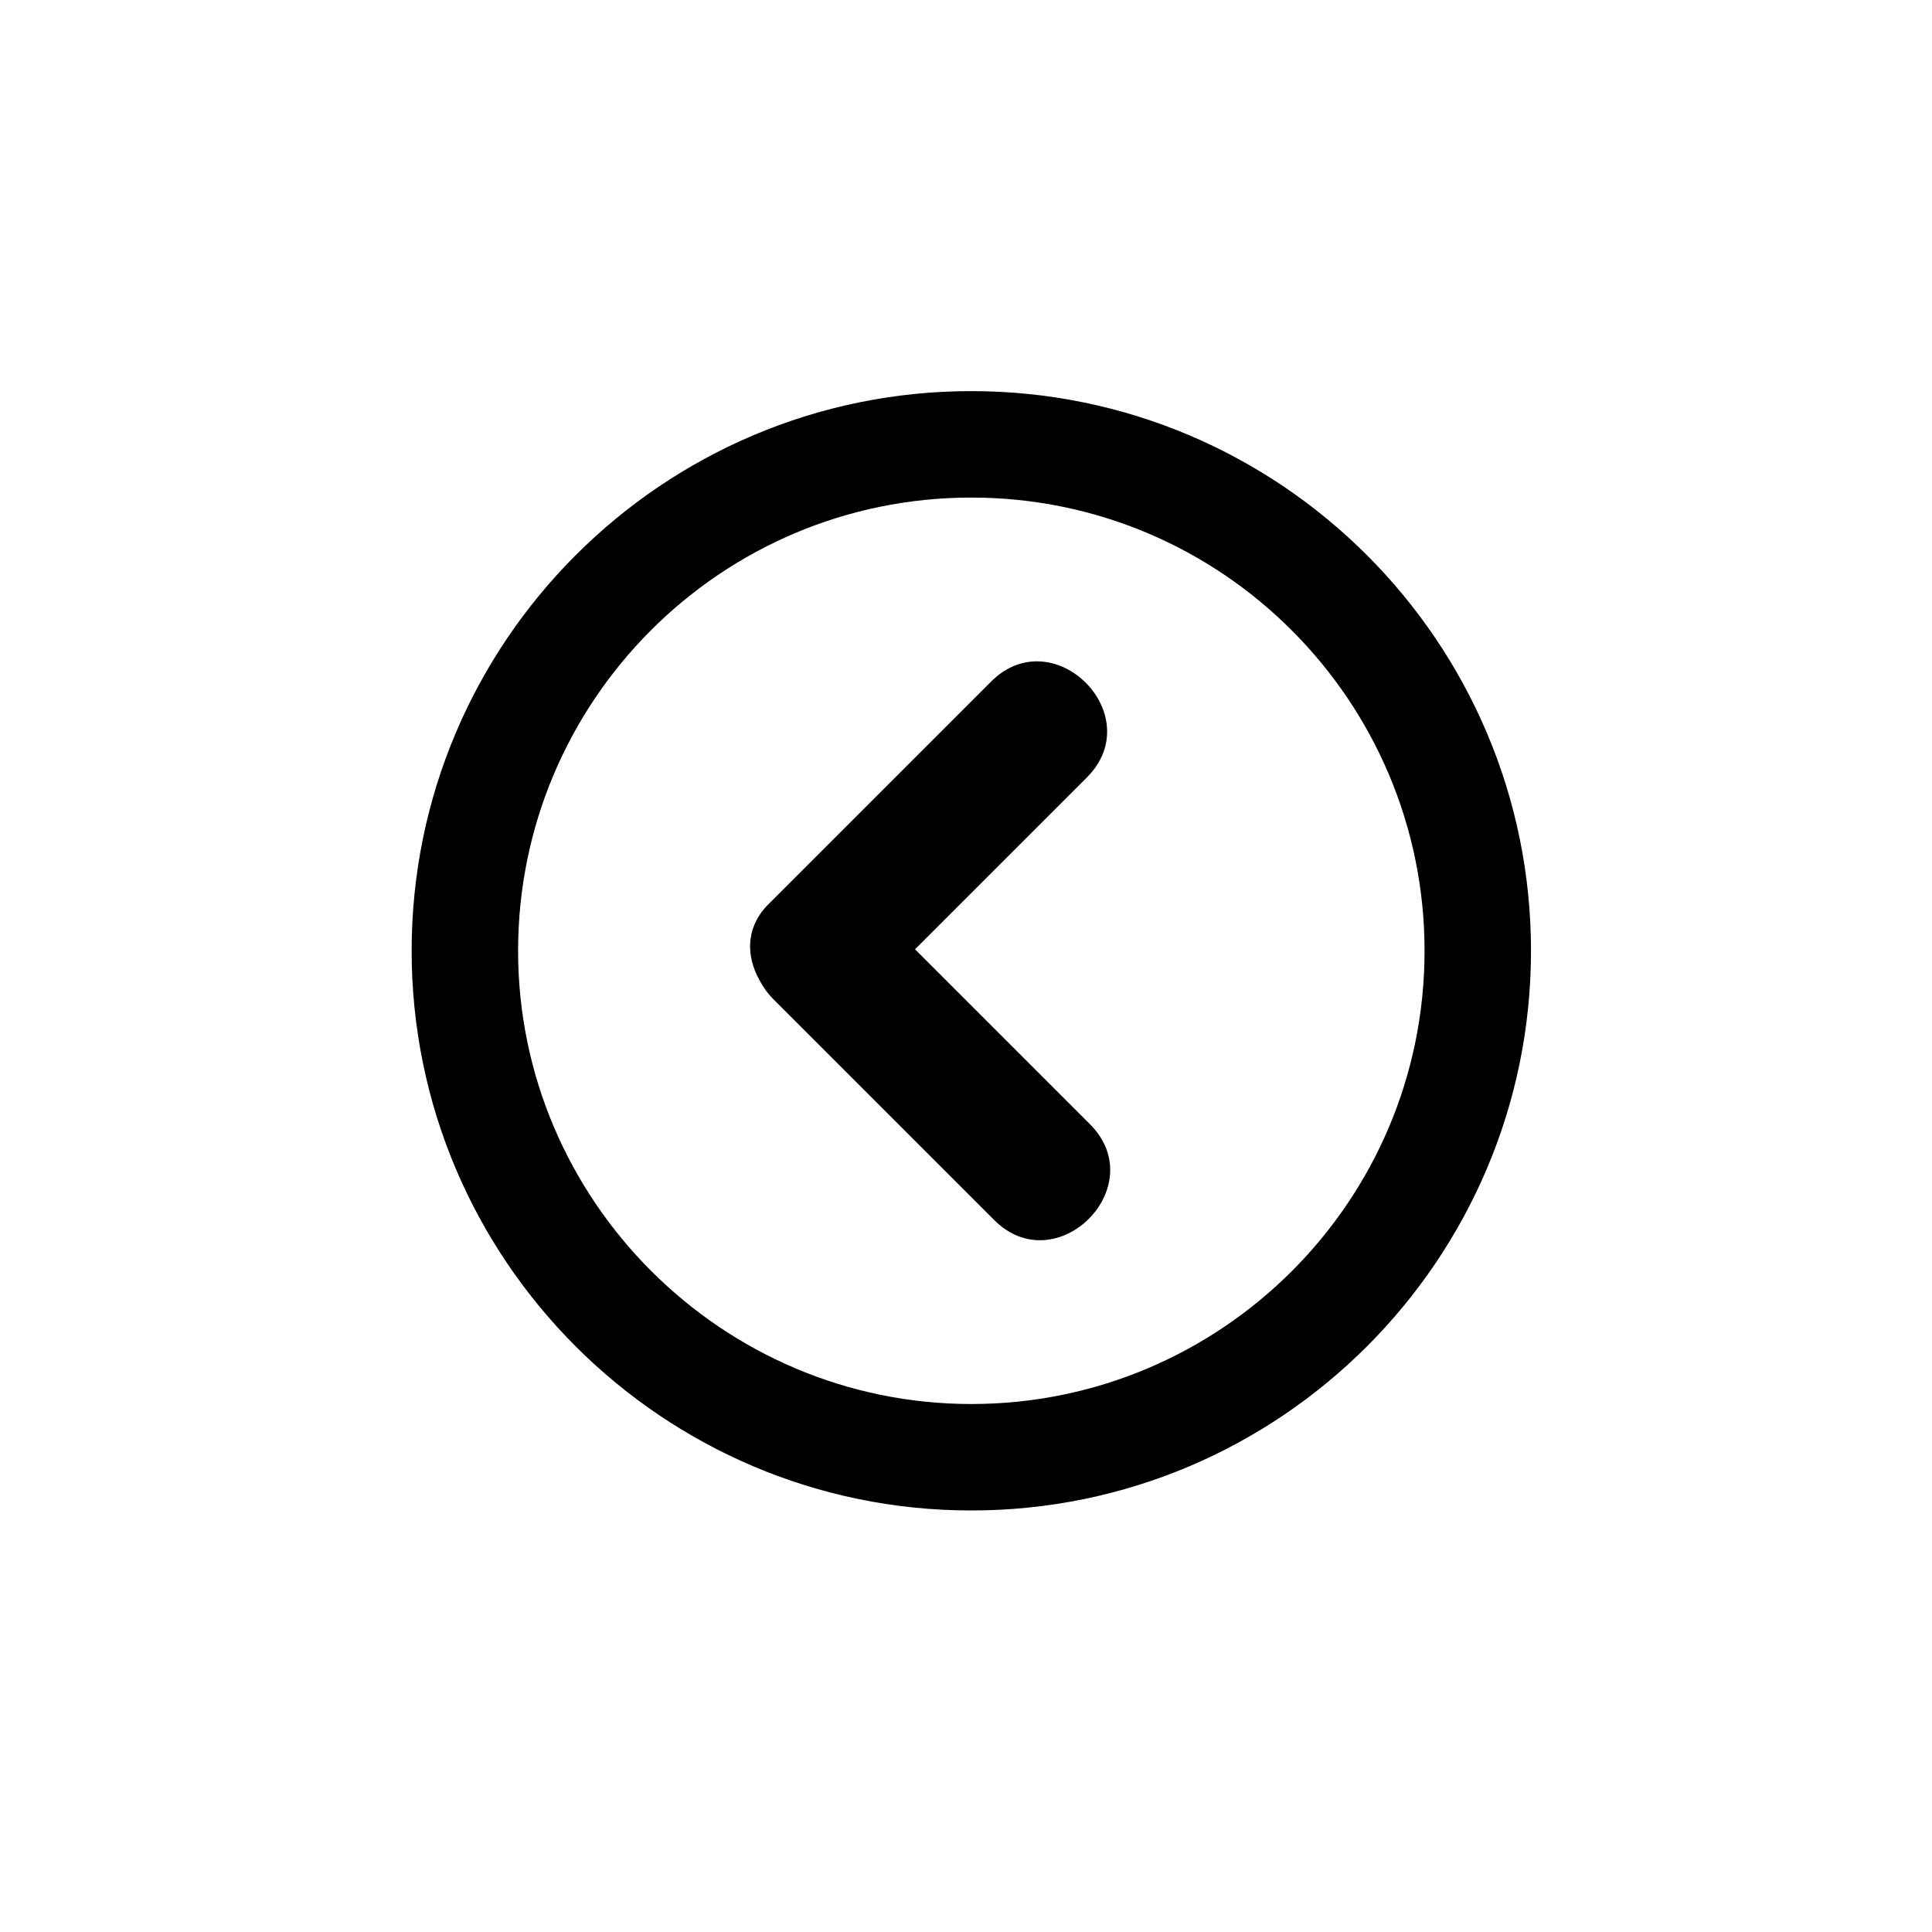
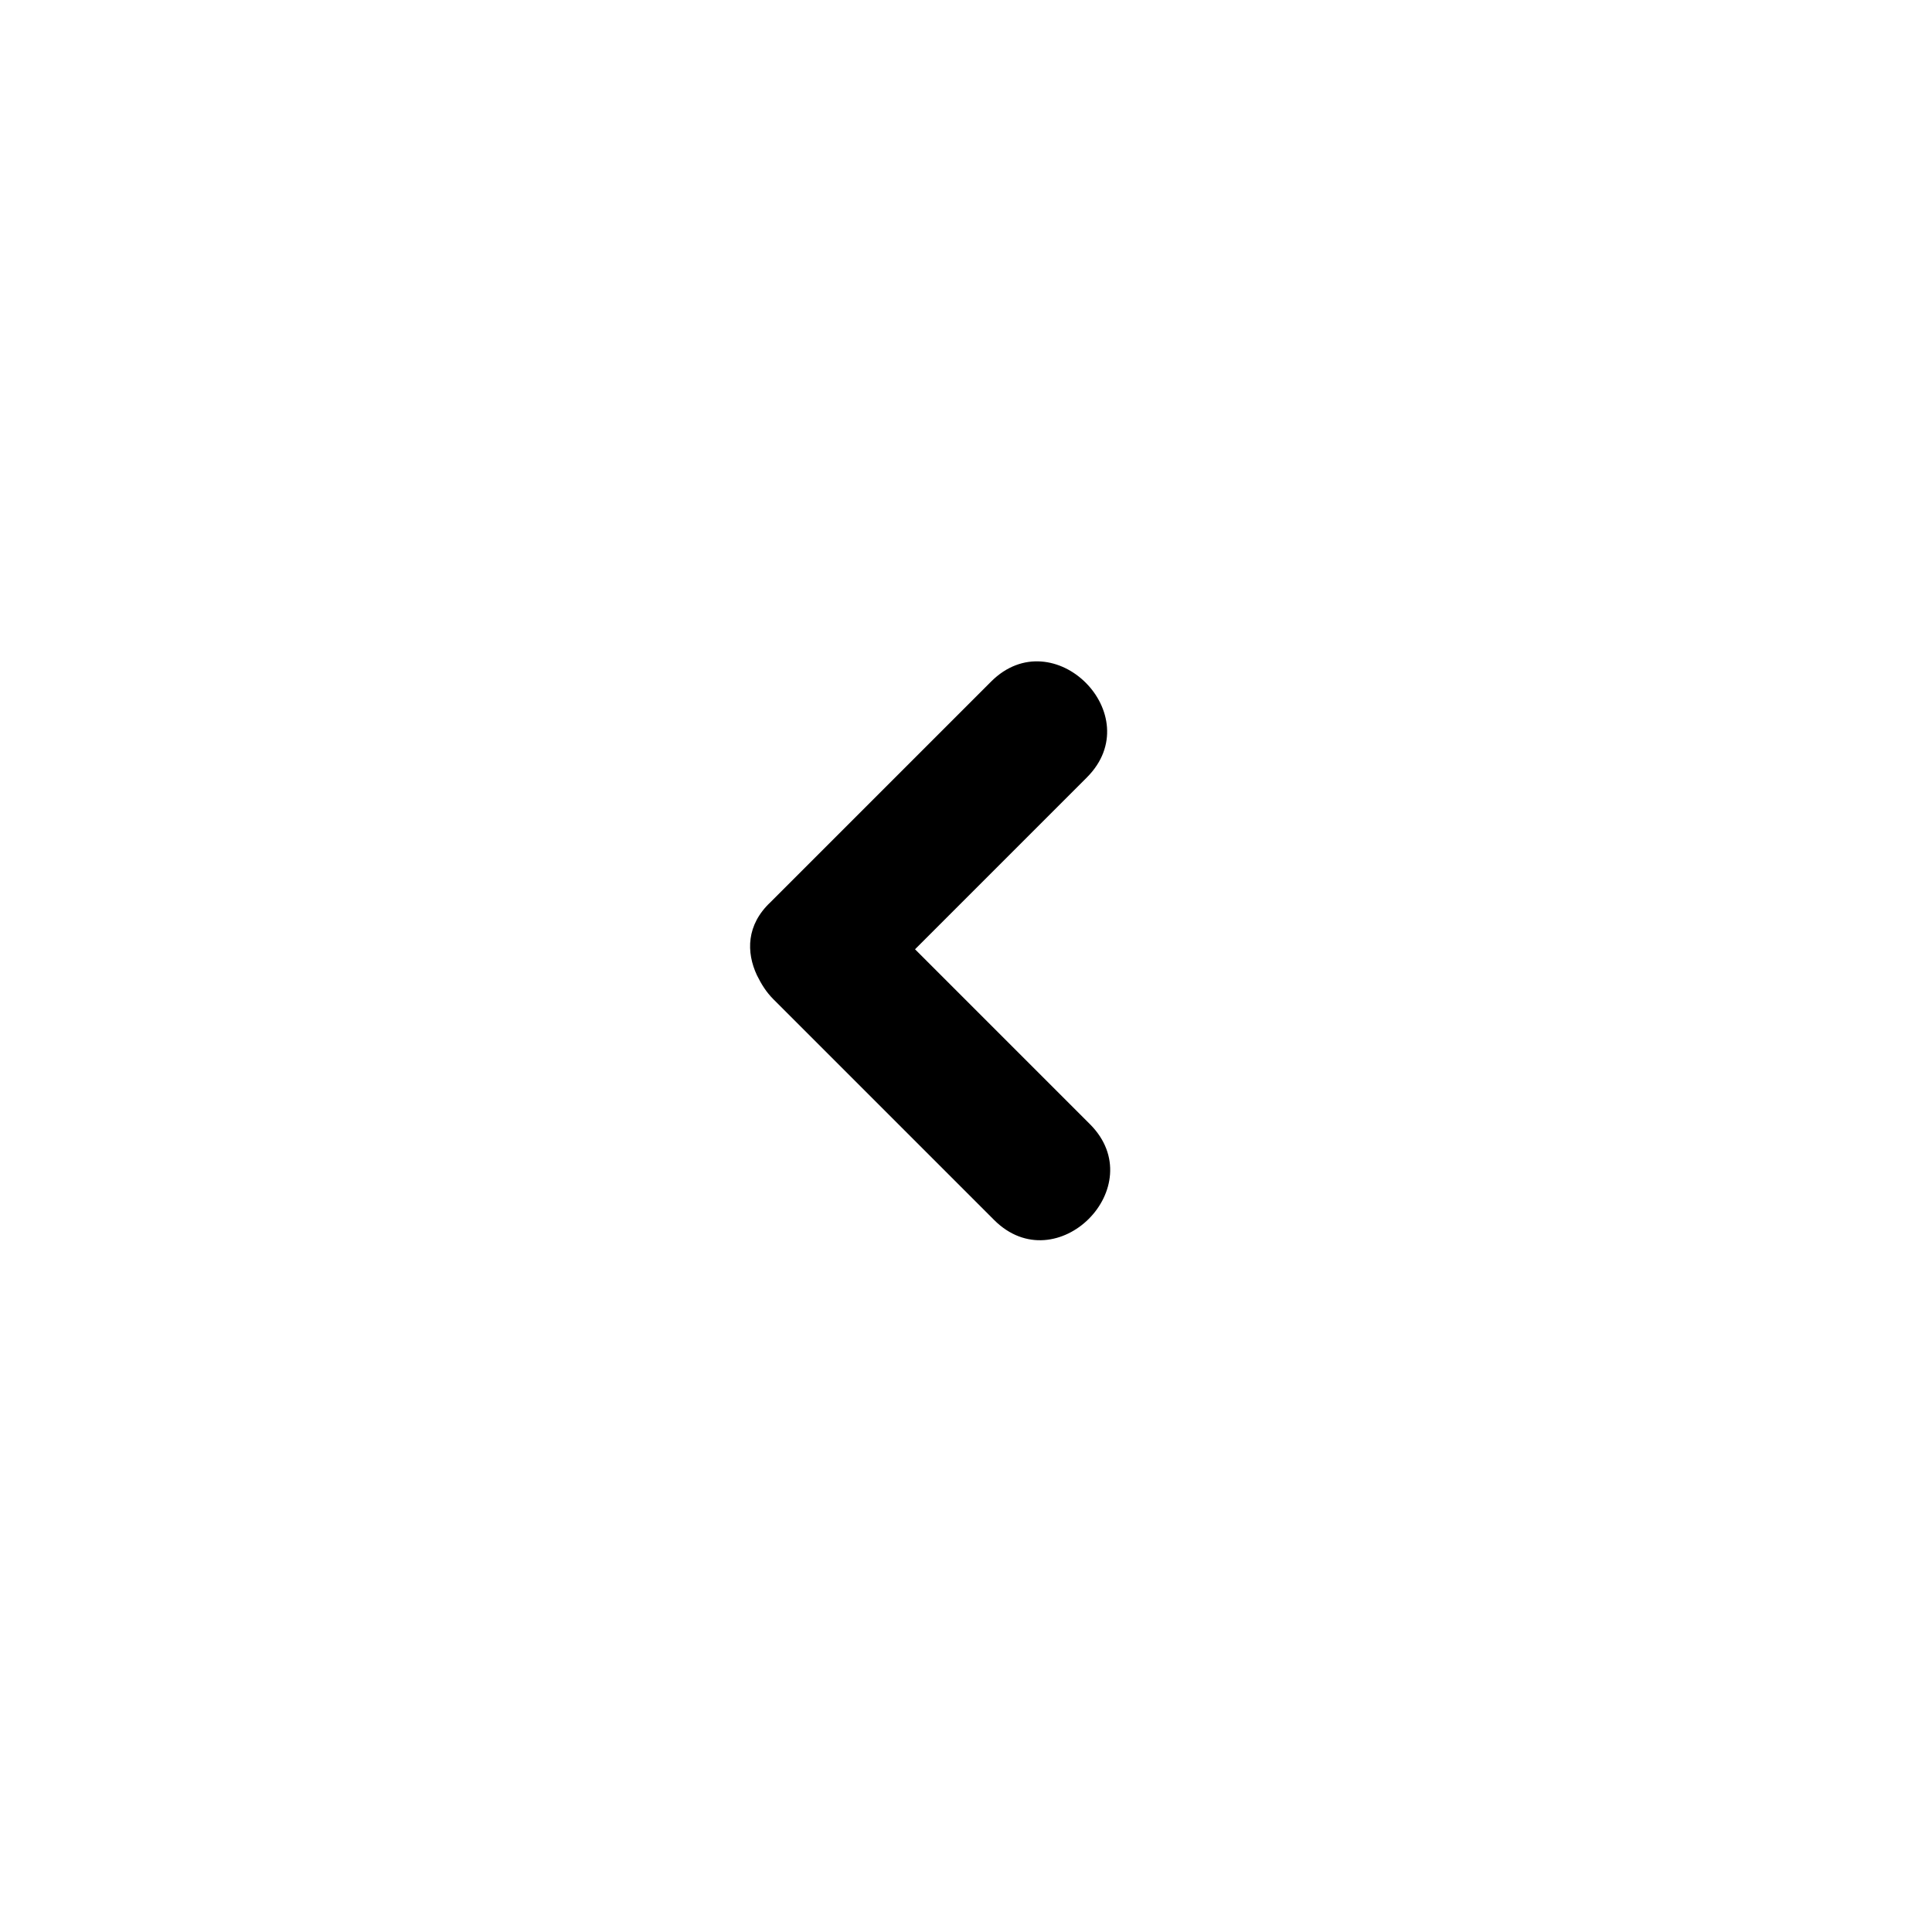
<svg xmlns="http://www.w3.org/2000/svg" fill="#000000" width="800px" height="800px" version="1.1" viewBox="144 144 512 512">
  <g>
    <path d="m344.58 402.42v0c1.211 2.418 2.418 4.434 4.434 6.449l58.441 58.441c16.523 16.523 41.918-8.867 25.391-25.391-15.316-15.316-31.035-31.035-46.352-46.352l45.543-45.543c16.523-16.523-8.867-41.918-25.391-25.391-19.348 19.348-39.094 39.094-58.441 58.441-6.445 6.043-6.445 13.297-3.625 19.344z" />
-     <path d="m401.41 544.29c81.82 0 148.32-66.504 148.32-148.32 0-81.82-66.504-148.32-148.32-148.32-81.82 0-148.32 66.504-148.32 148.32-0.004 81.816 66.5 148.32 148.32 148.32zm0-268.43c66.504 0 120.11 54.008 120.11 120.11 0 66.504-54.008 120.11-120.11 120.11-66.102 0-120.11-54.008-120.11-120.11s53.605-120.11 120.11-120.11z" />
  </g>
</svg>